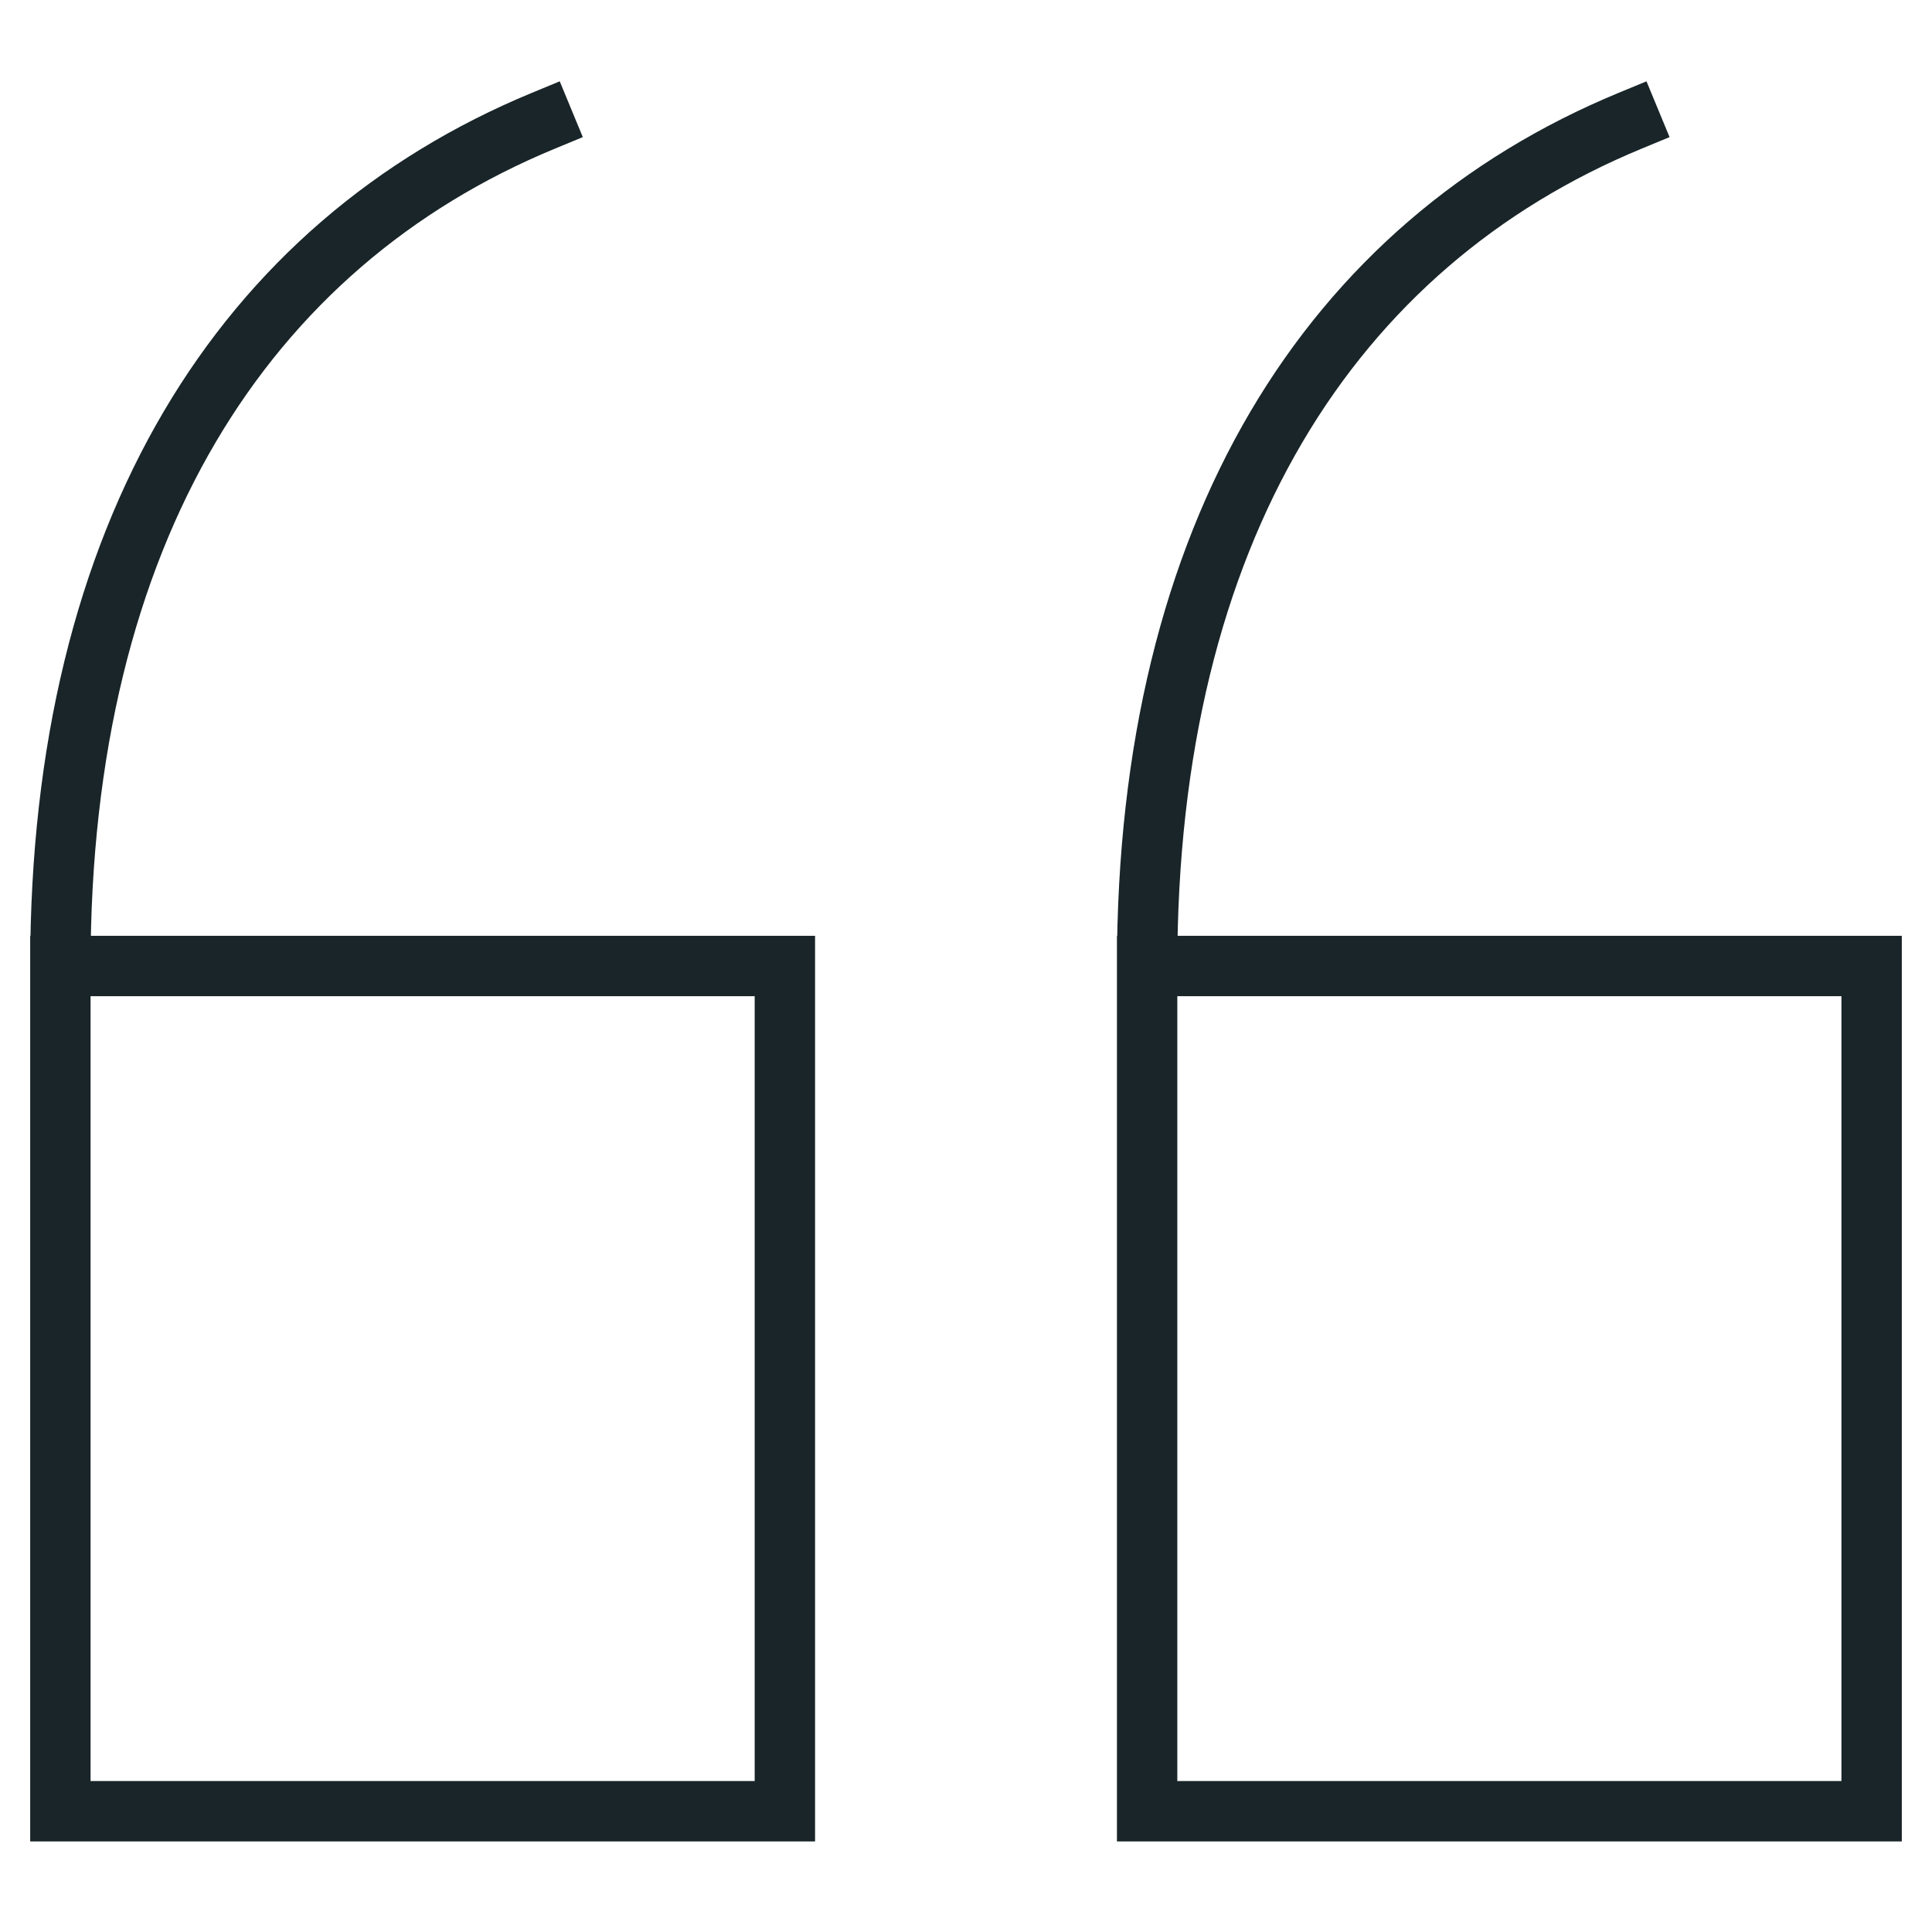
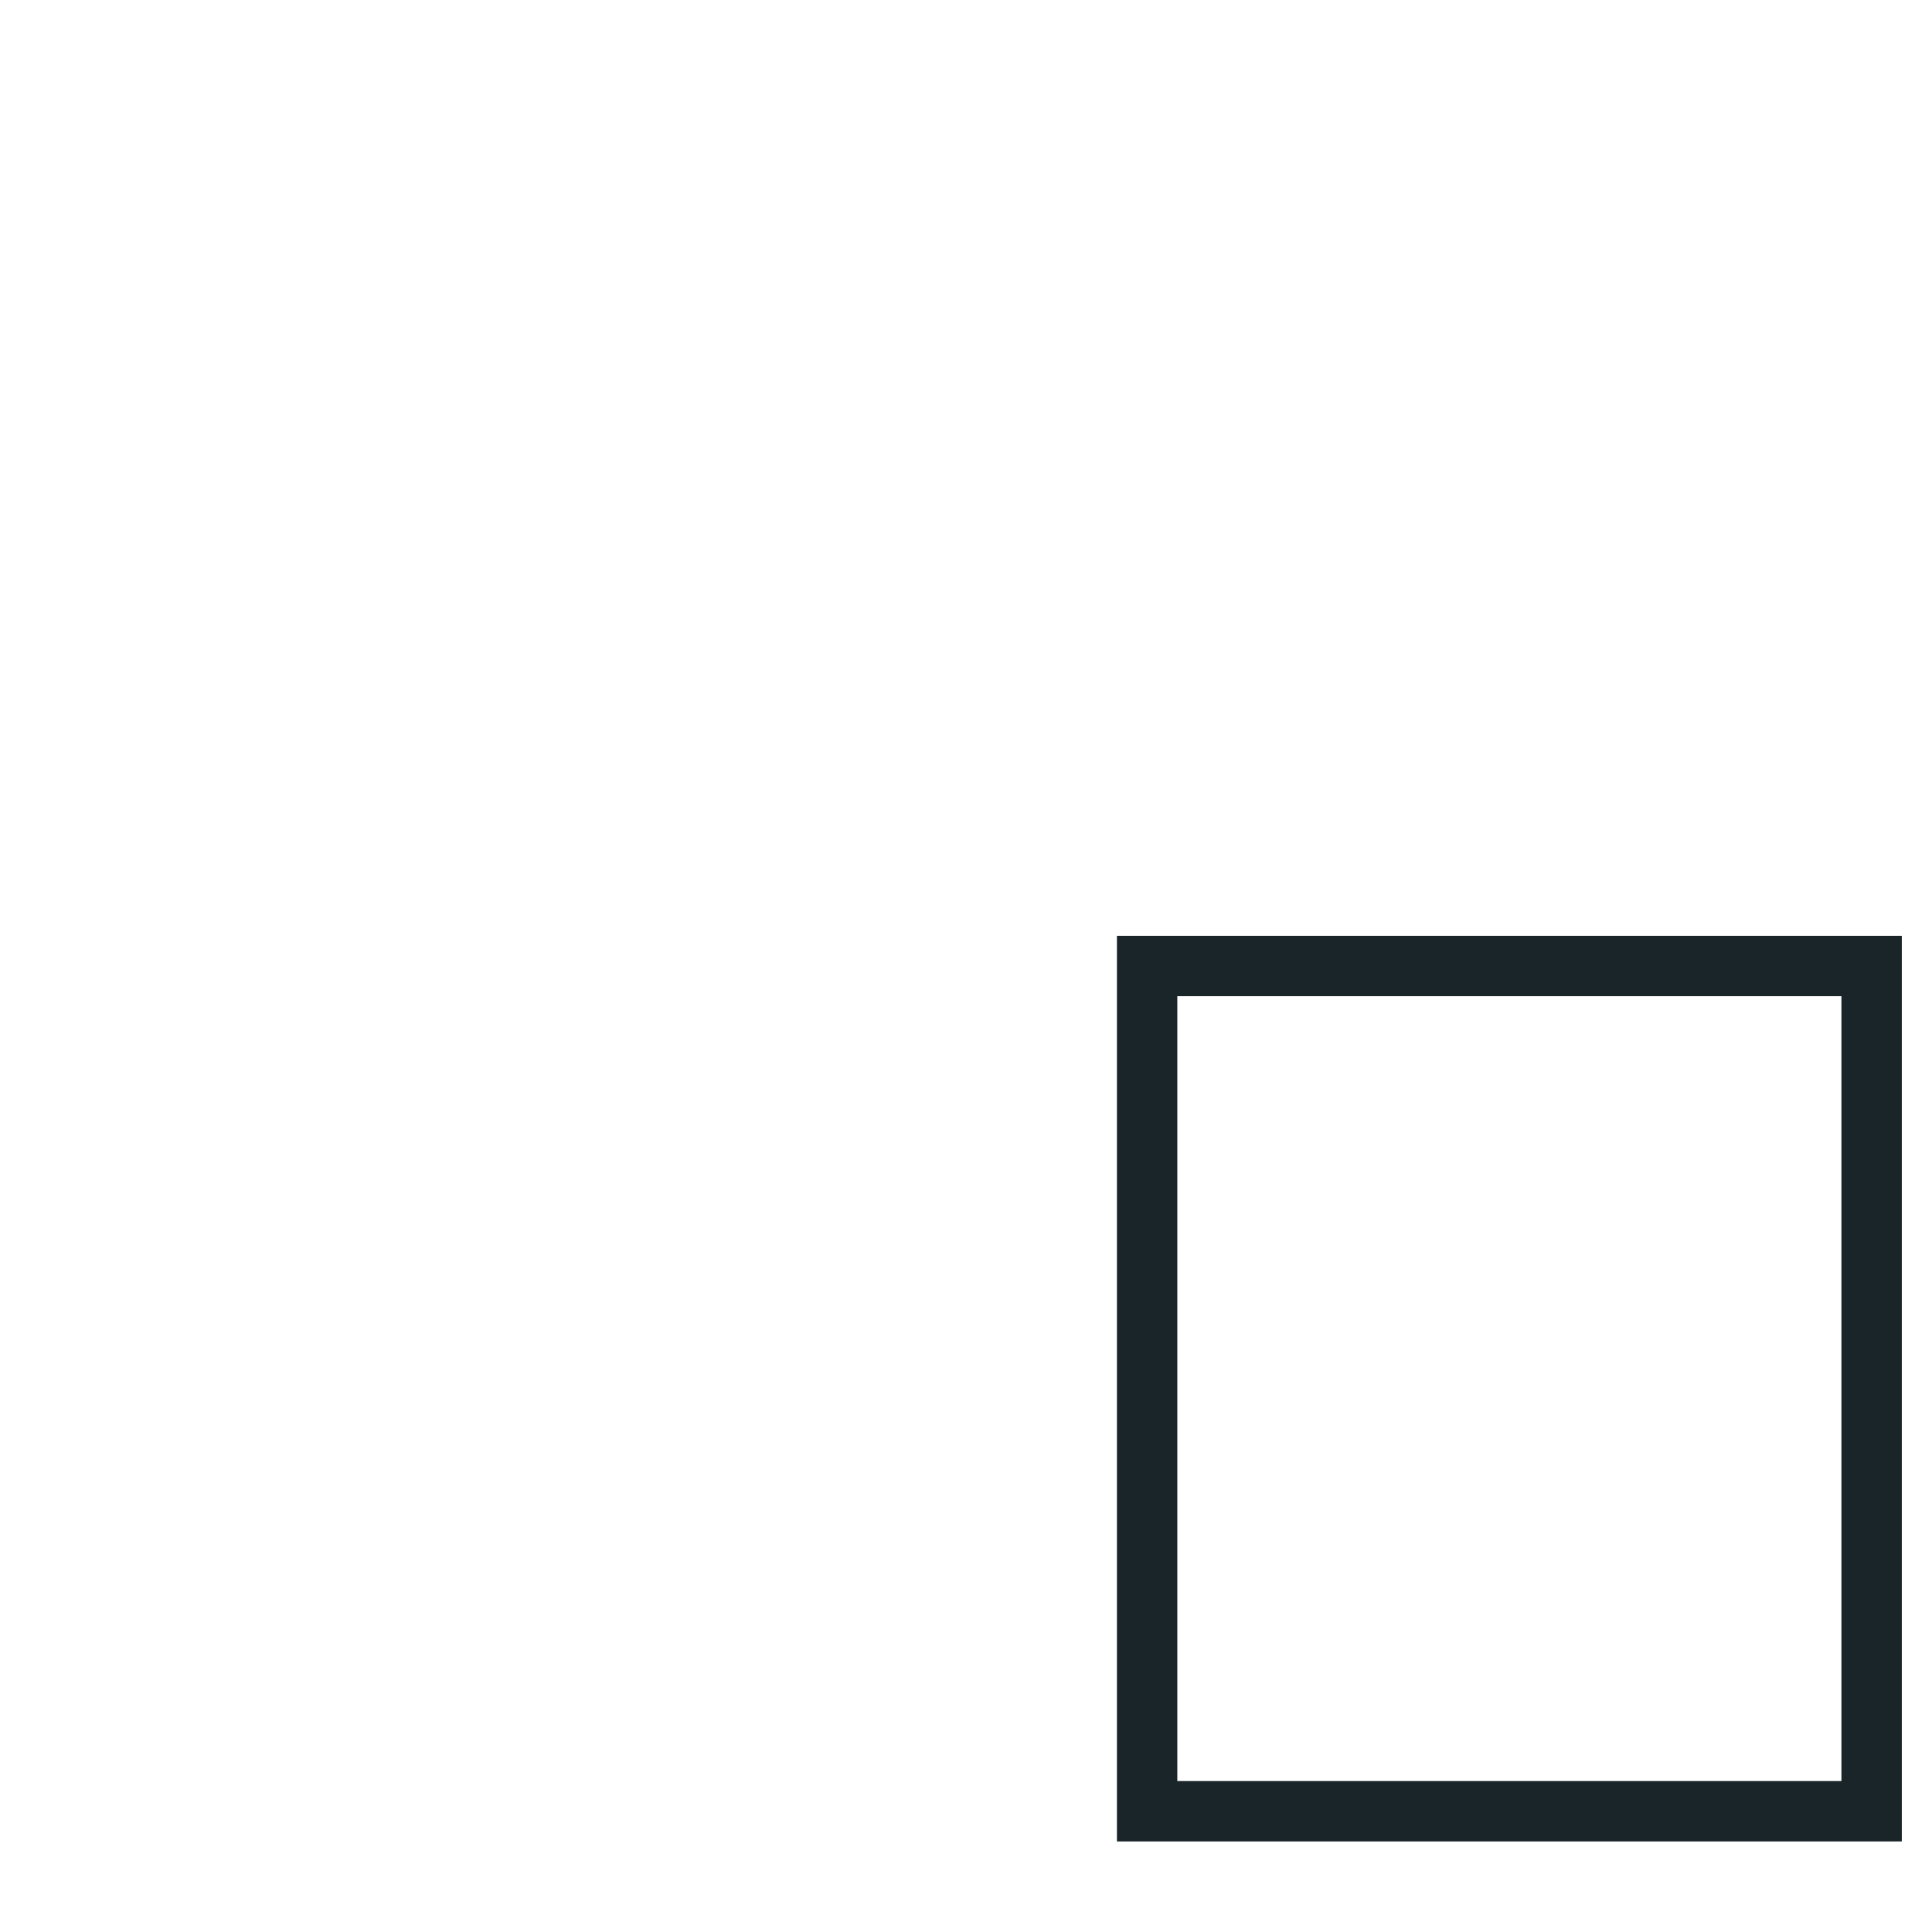
<svg xmlns="http://www.w3.org/2000/svg" width="64" height="64" viewBox="0 0 64 64">
  <g class="nc-icon-wrapper" stroke-linecap="square" stroke-linejoin="miter" stroke-width="2" fill="none" stroke="#192528" stroke-miterlimit="10">
-     <path data-cap="butt" d="M2,32h24v28H2V32 C2,17.627,8.079,8.102,18,4" stroke-linecap="butt" />
-     <path data-cap="butt" d="M38,32h24v28H38V32 c0-14.373,6.079-23.898,16-28" stroke-linecap="butt" />
+     <path data-cap="butt" d="M38,32h24v28H38V32 " stroke-linecap="butt" />
  </g>
</svg>